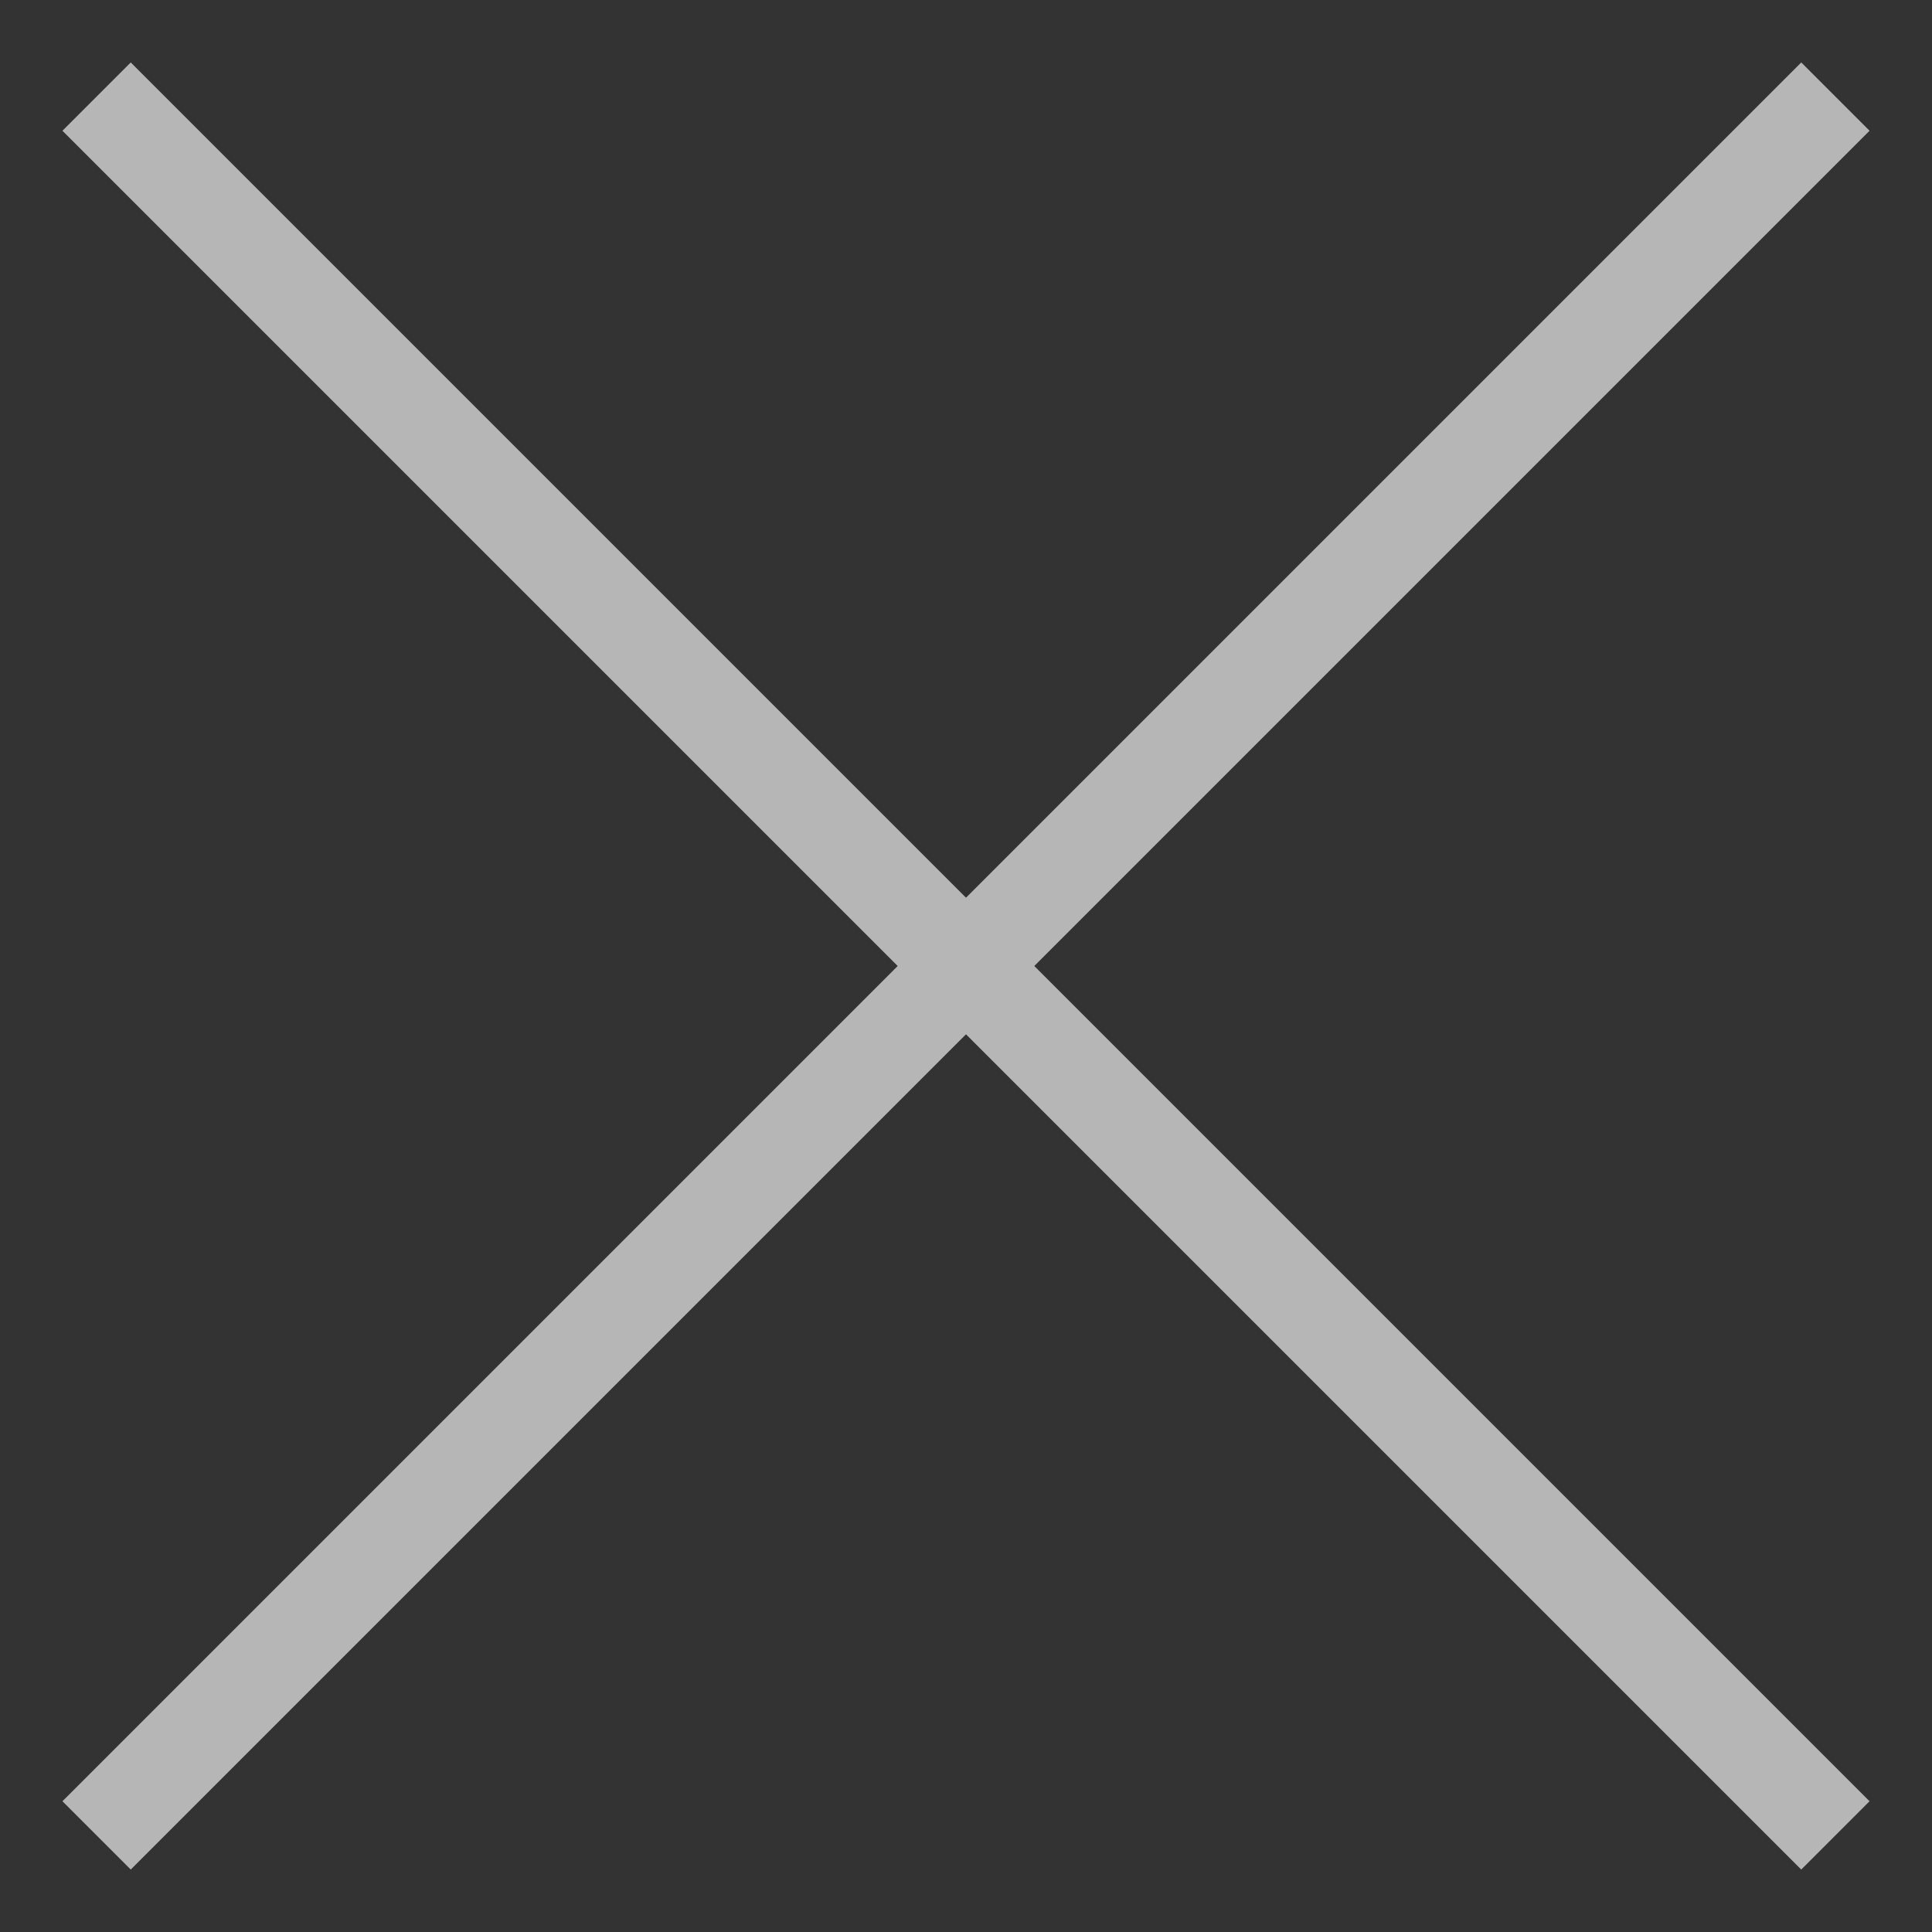
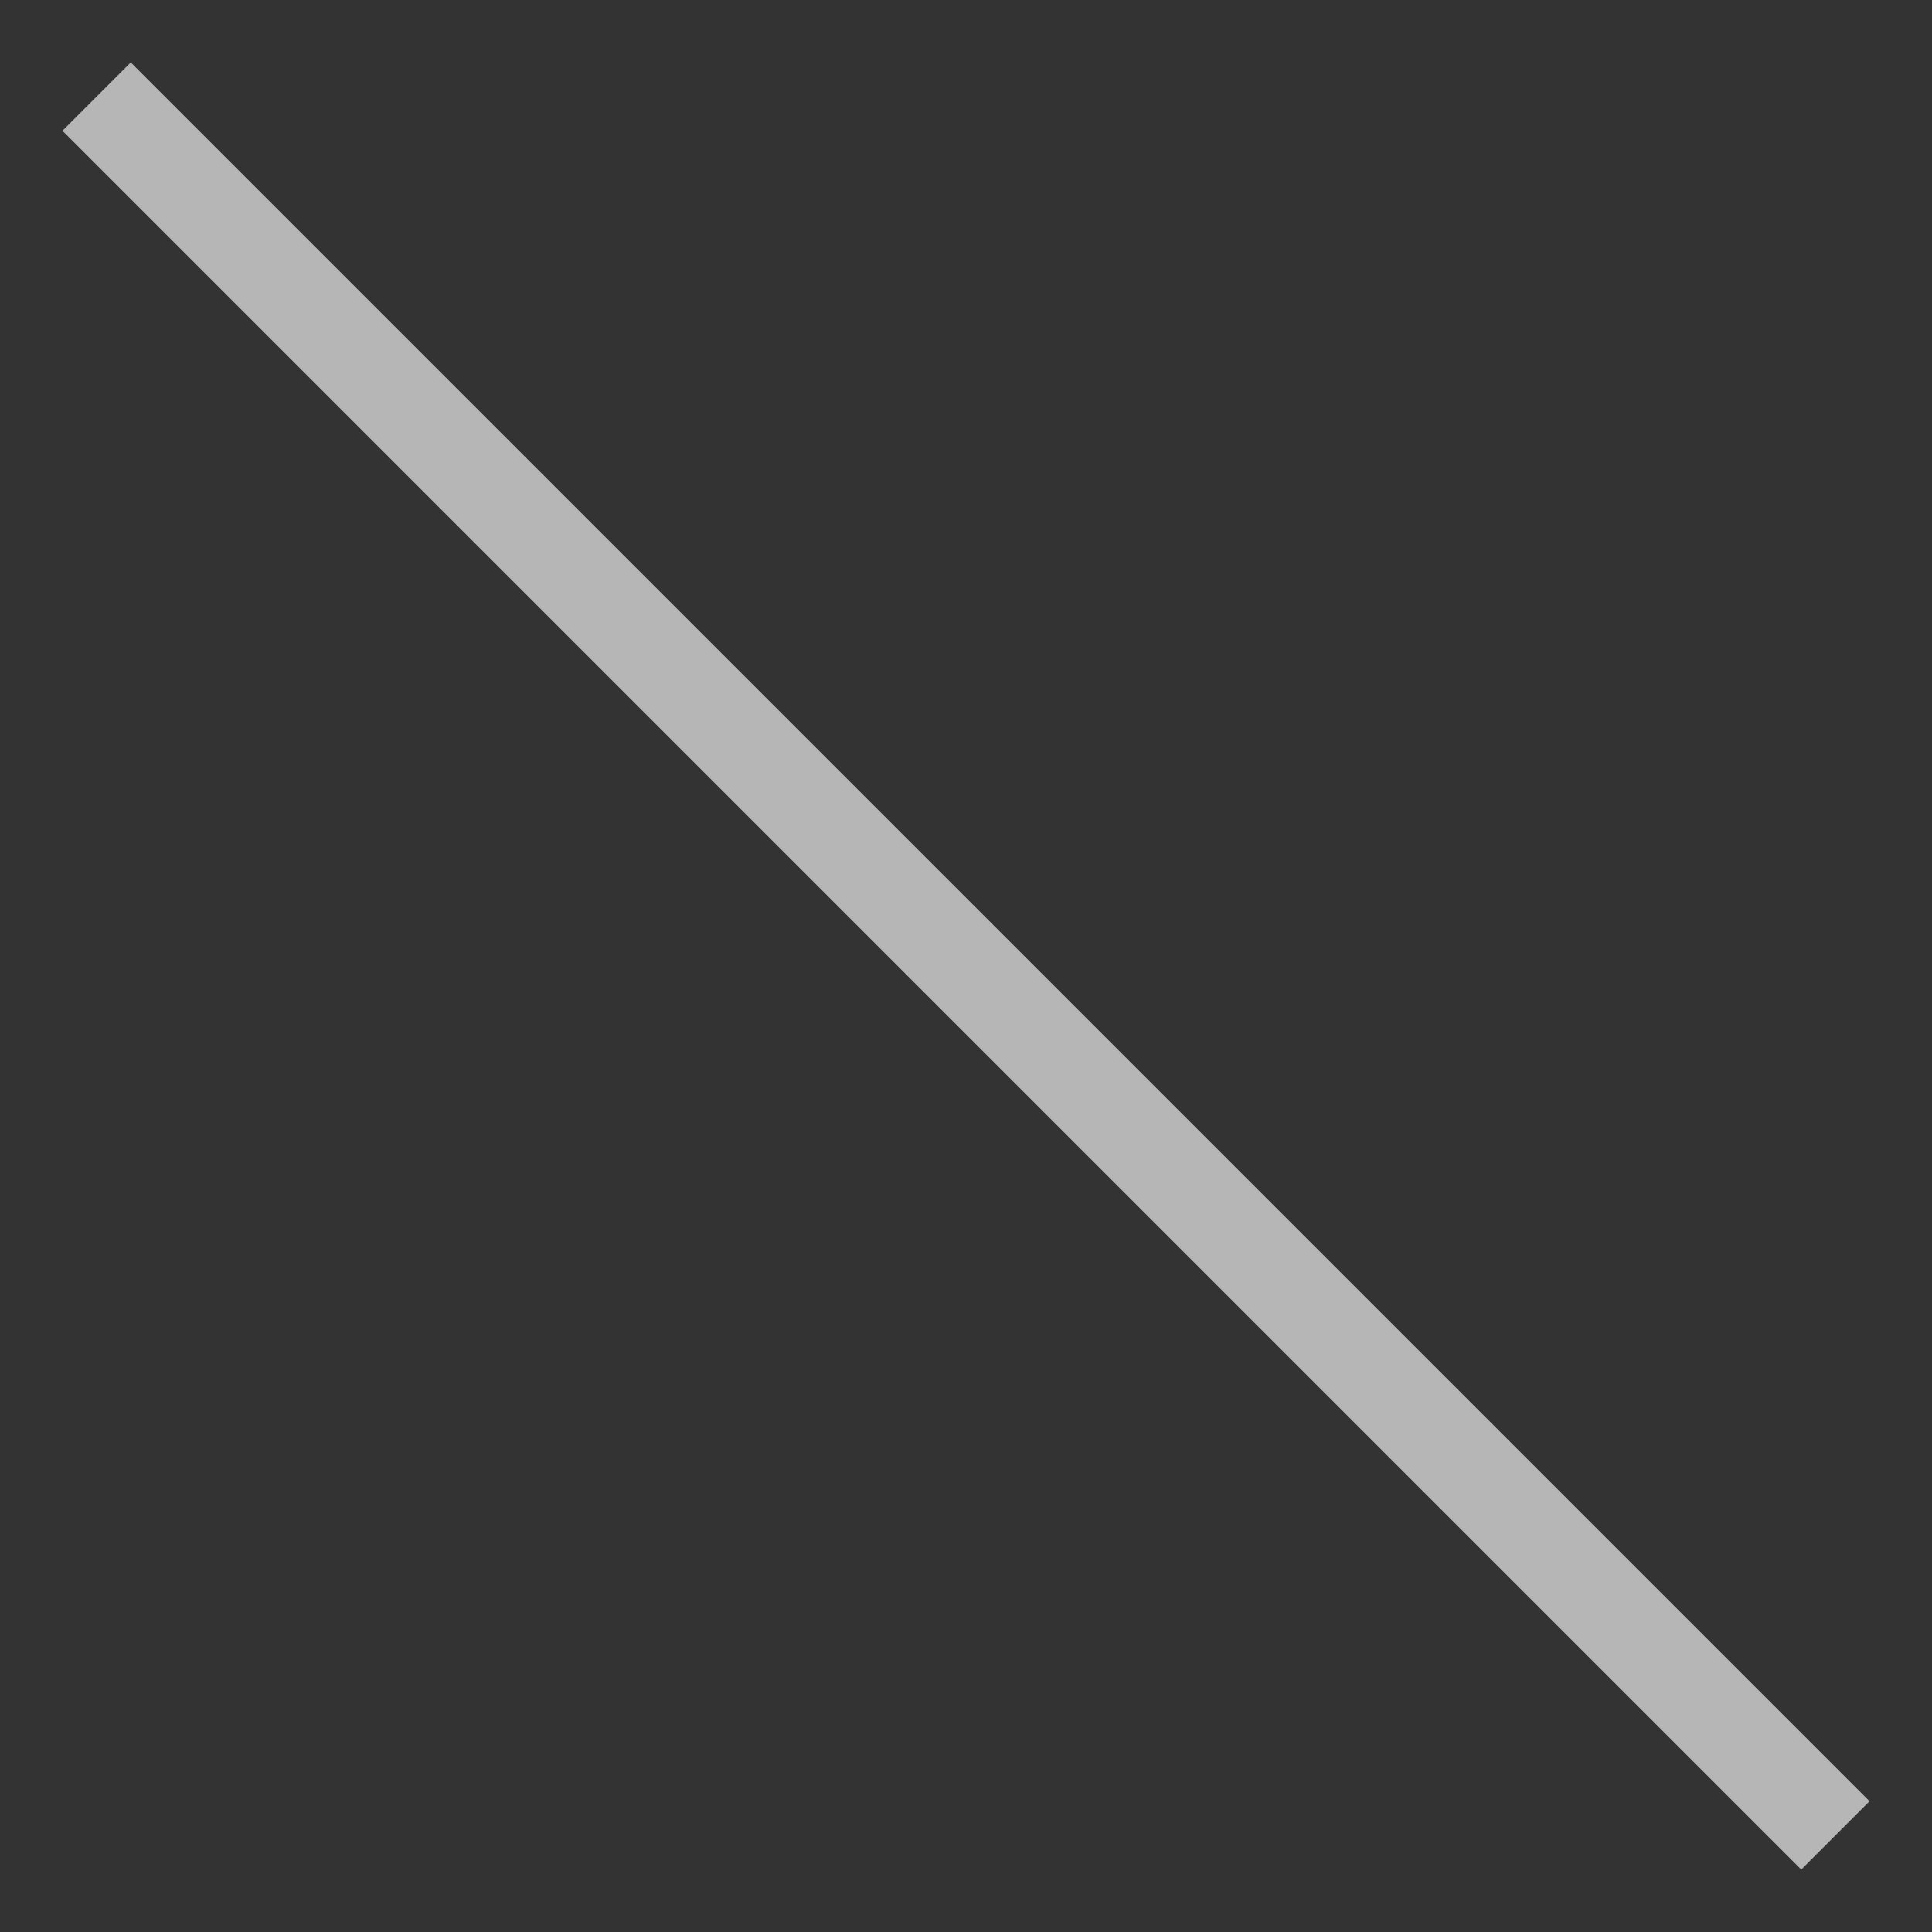
<svg xmlns="http://www.w3.org/2000/svg" width="20" height="20" viewBox="0 0 20 20" fill="none">
  <rect x="0" y="0" width="20" height="20" fill="#333333" stroke="none" />
  <g opacity="0.664">
-     <path d="M1 19L19 1" stroke="#F9F9F9" />
    <path d="M19 19L1 1" stroke="#F9F9F9" />
  </g>
</svg>